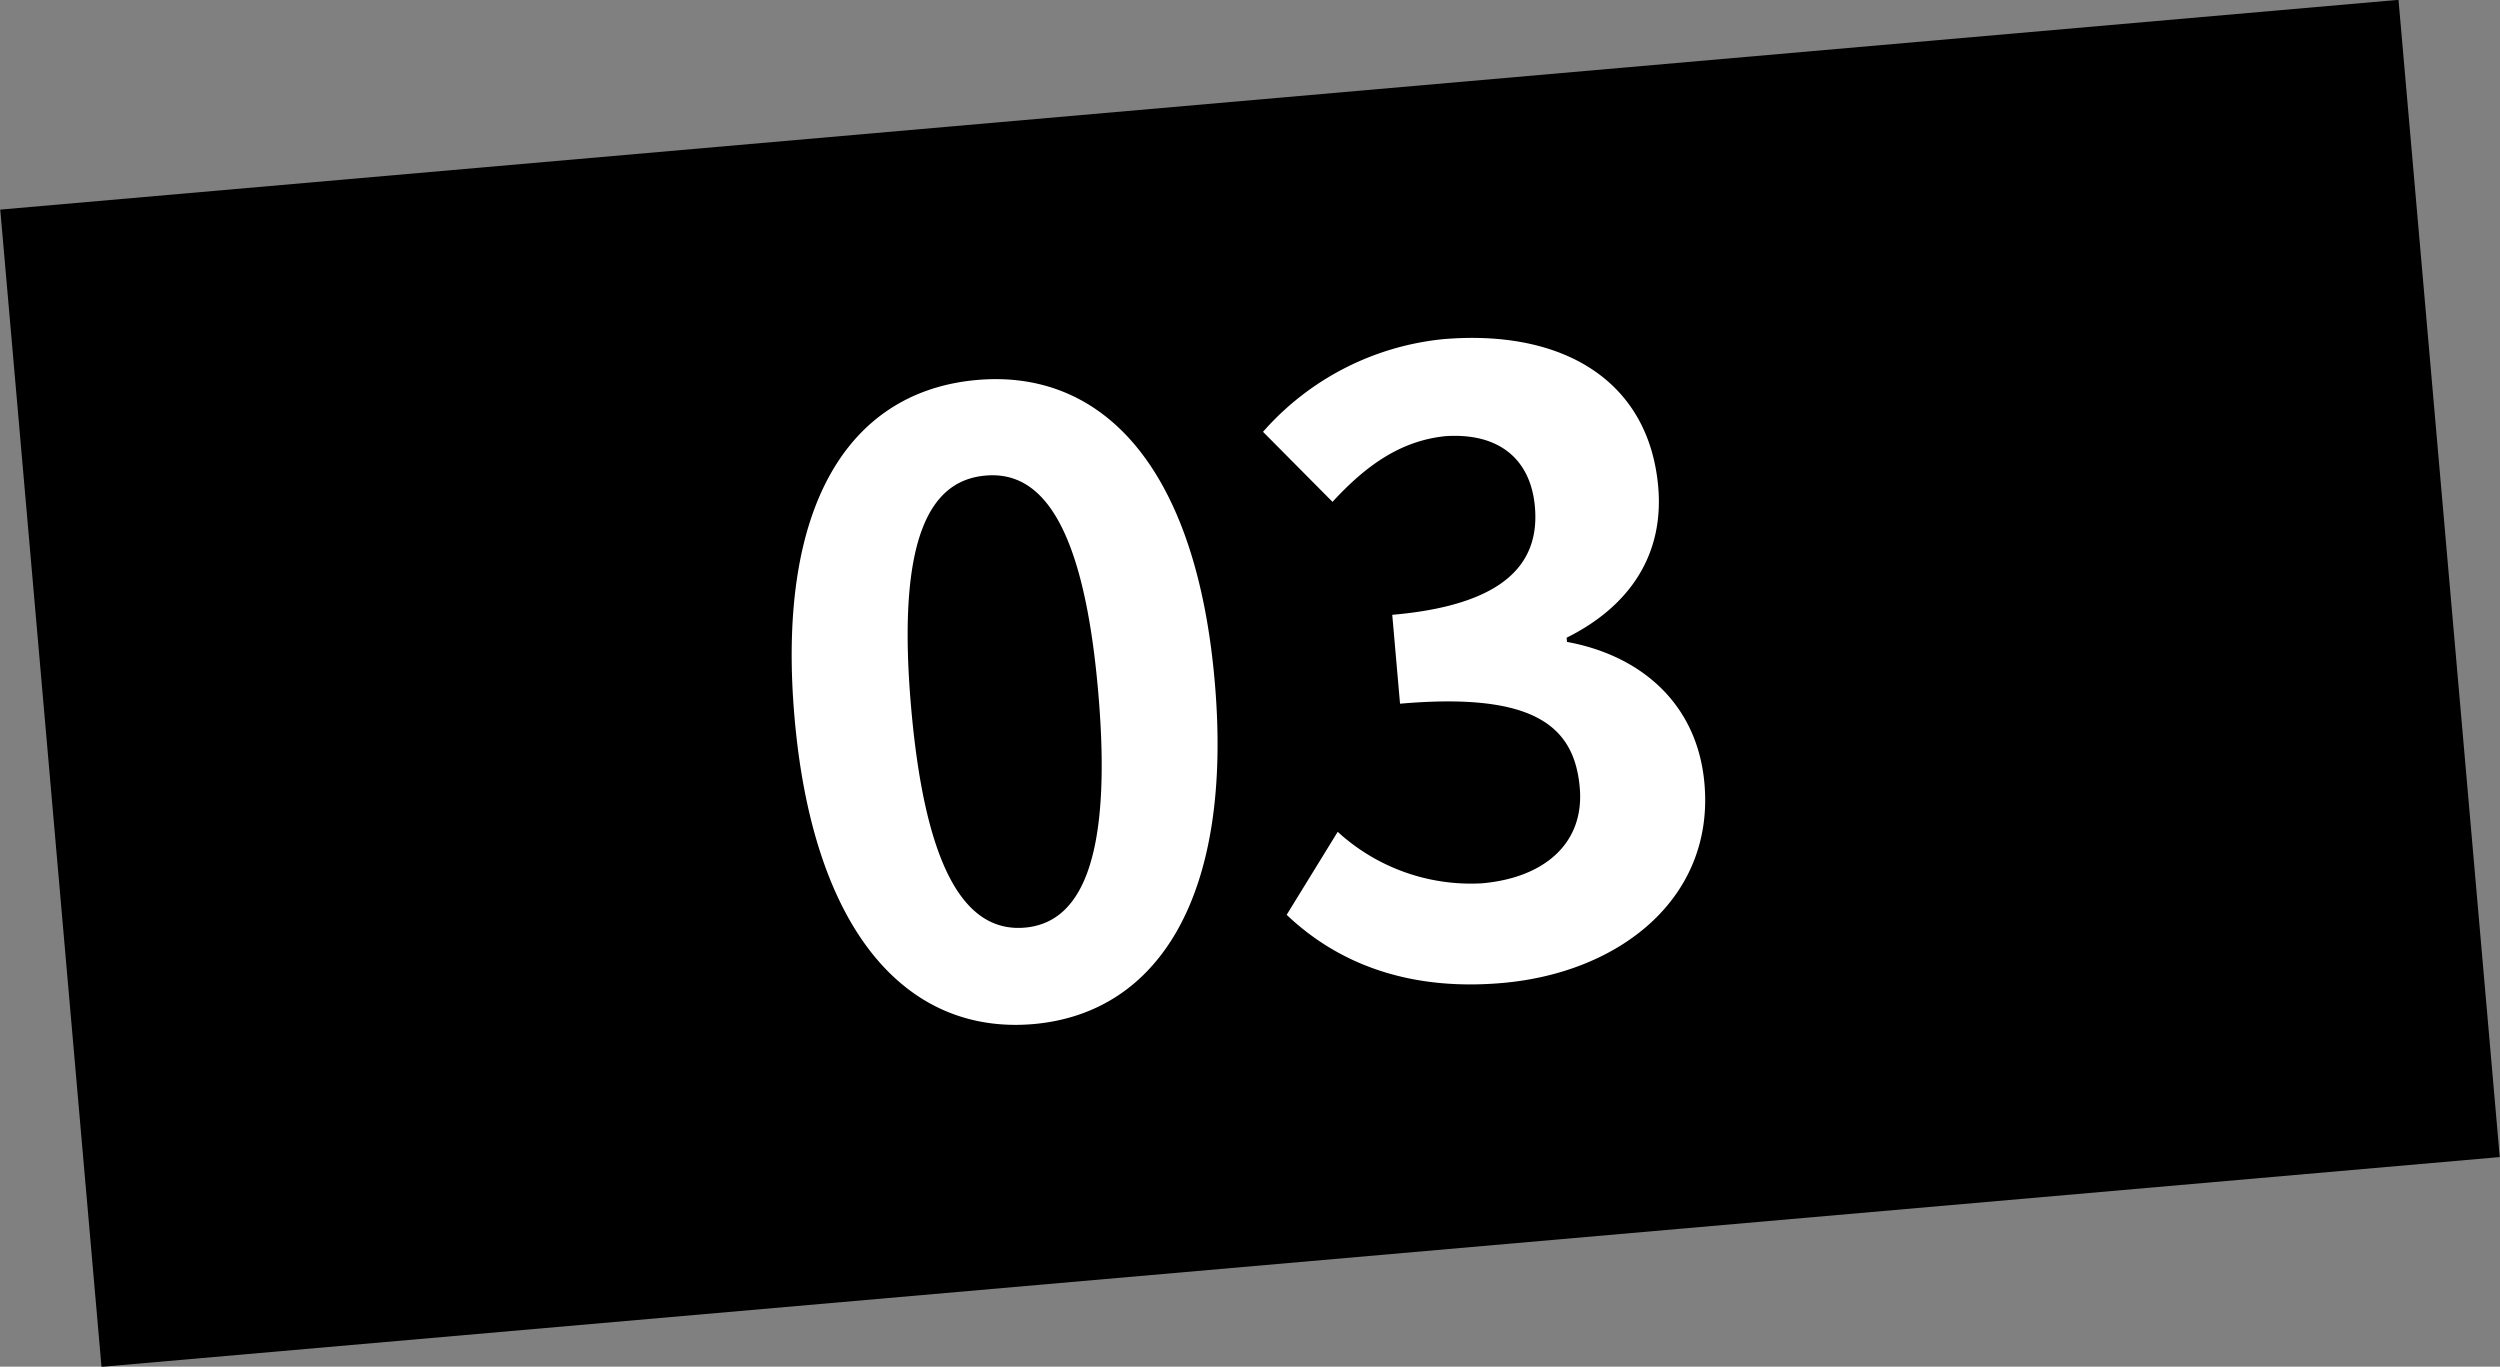
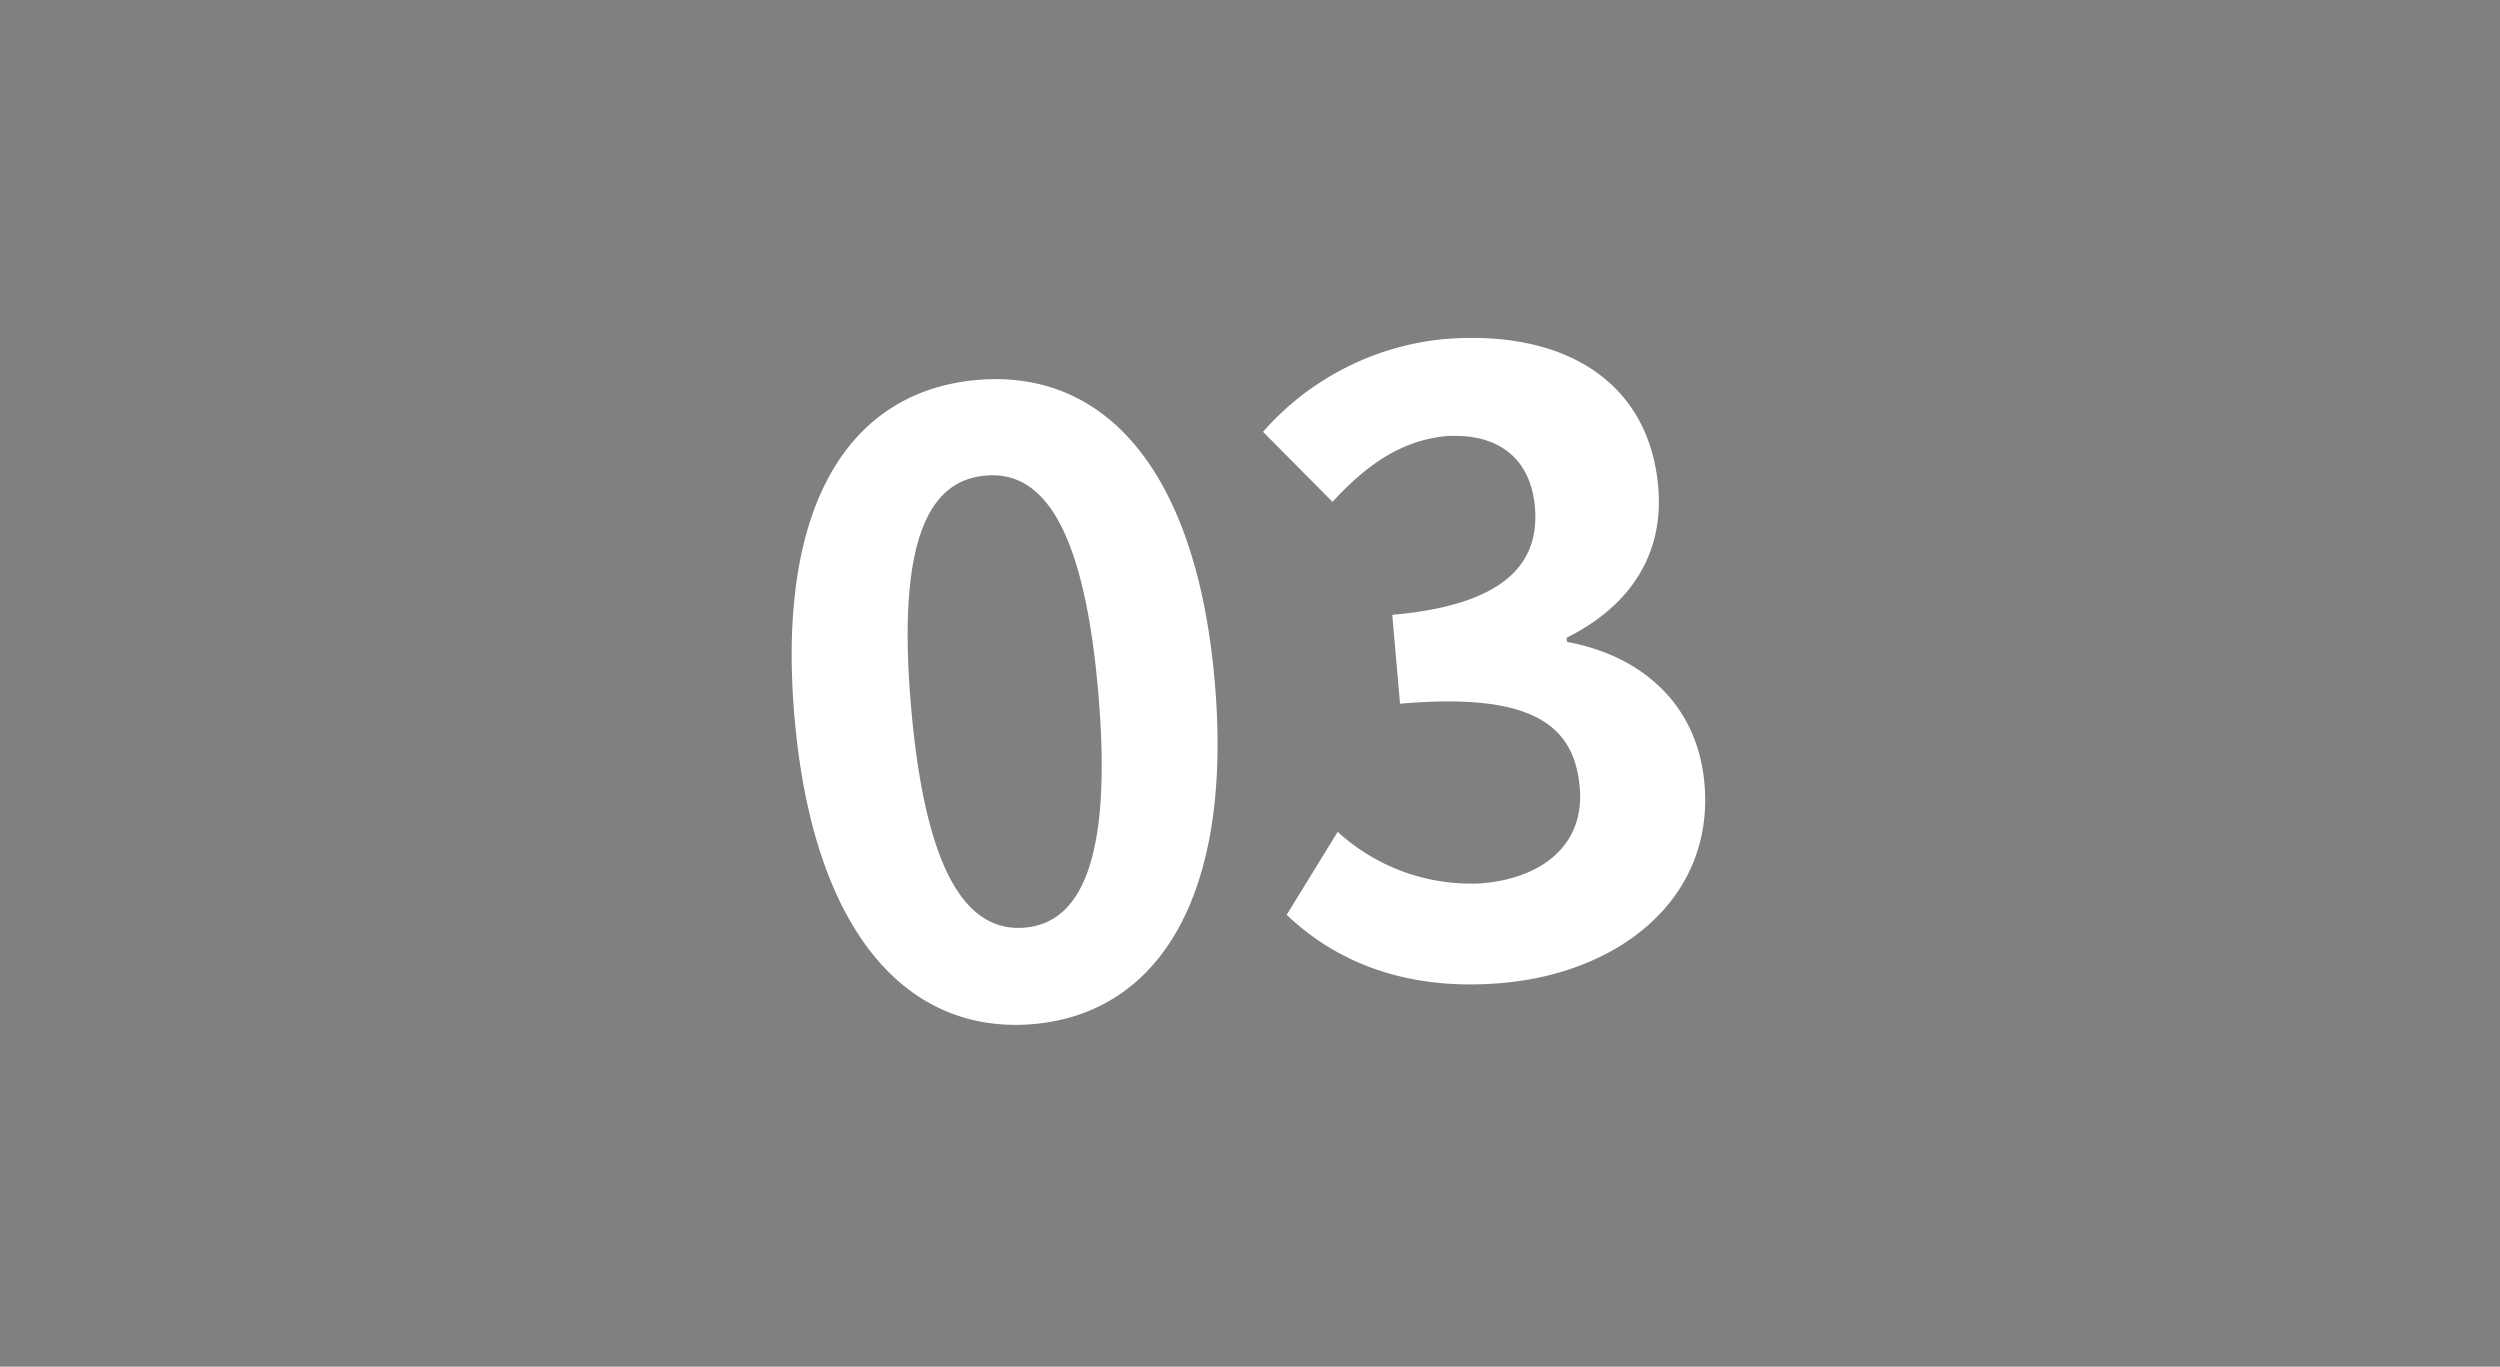
<svg xmlns="http://www.w3.org/2000/svg" id="グループ_29" data-name="グループ 29" width="148.5" height="81.18" viewBox="0 0 148.5 81.18">
  <rect x="0" y="0" width="148.5" height="81.18" fill="#808080" stroke="none" />
  <defs>
    <style>
      .cls-1, .cls-2 {
        fill-rule: evenodd;
      }

      .cls-2 {
        fill: #fff;
      }
    </style>
  </defs>
-   <path id="長方形_2" data-name="長方形 2" class="cls-1" d="M302.265,4105.36l142.456-12.46,6.014,68.74L308.279,4174.1Z" transform="translate(-302.25 -4092.91)" />
  <path id="_03" data-name="03" class="cls-2" d="M363.636,4153.74c7.472-.66,11.878-7.67,10.767-20.37s-6.642-18.54-14.114-17.89c-7.522.66-11.958,7.32-10.842,20.07C350.558,4148.25,356.114,4154.39,363.636,4153.74Zm-0.5-5.73c-3.188.28-5.858-2.7-6.764-13.06-0.9-10.32,1.227-13.51,4.415-13.79,3.138-.28,5.791,2.5,6.693,12.81C368.385,4144.34,366.273,4147.73,363.135,4148.01Zm28.345,3.29c7.023-.61,12.607-5.07,12.014-11.84-0.423-4.84-3.881-7.64-8.165-8.42l-0.022-.25c3.8-1.89,5.789-4.98,5.44-8.96-0.553-6.33-5.69-9.39-12.814-8.77a16.412,16.412,0,0,0-10.661,5.5l4.128,4.16c2.017-2.19,4.05-3.62,6.686-3.9,3.143-.22,5.084,1.31,5.337,4.2,0.287,3.29-1.7,5.82-8.474,6.41l0.462,5.28c8.02-.7,10.358,1.36,10.676,4.99,0.288,3.29-2.092,5.36-5.828,5.68a11.716,11.716,0,0,1-8.55-3.06l-3.032,4.93C381.525,4149.96,385.652,4151.81,391.48,4151.3Z" transform="translate(-302.25 -4092.91)" />
</svg>